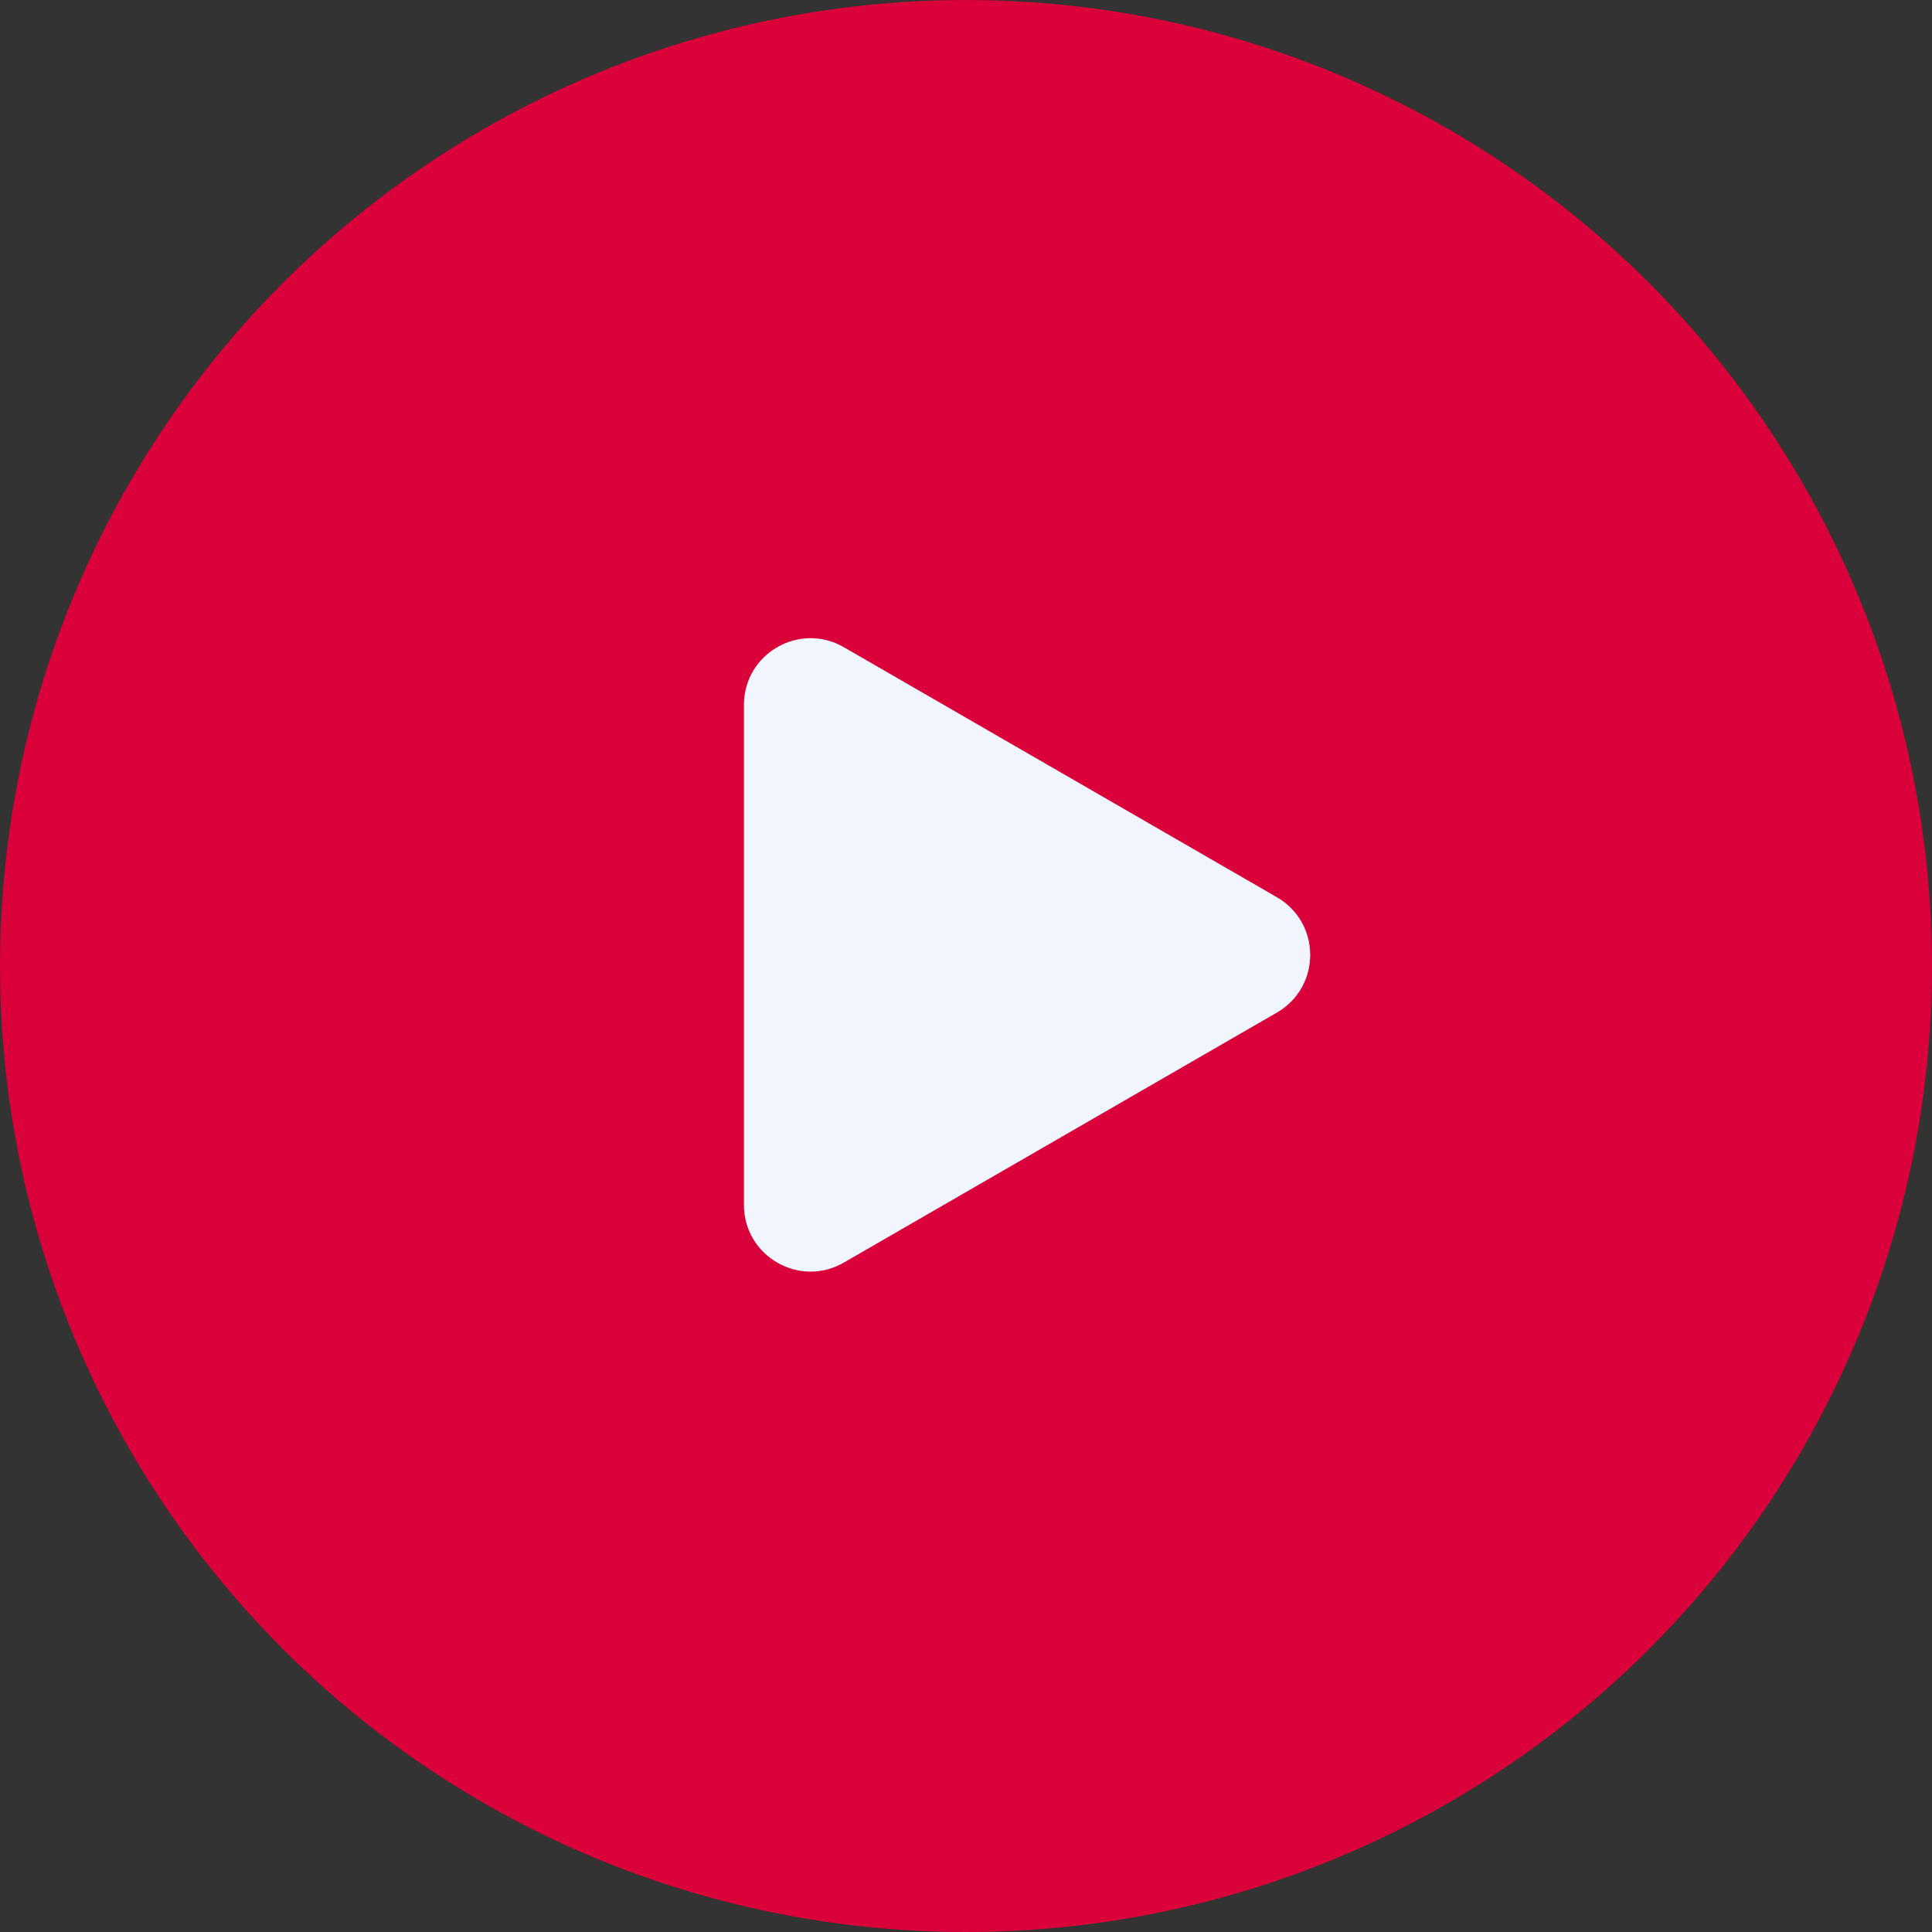
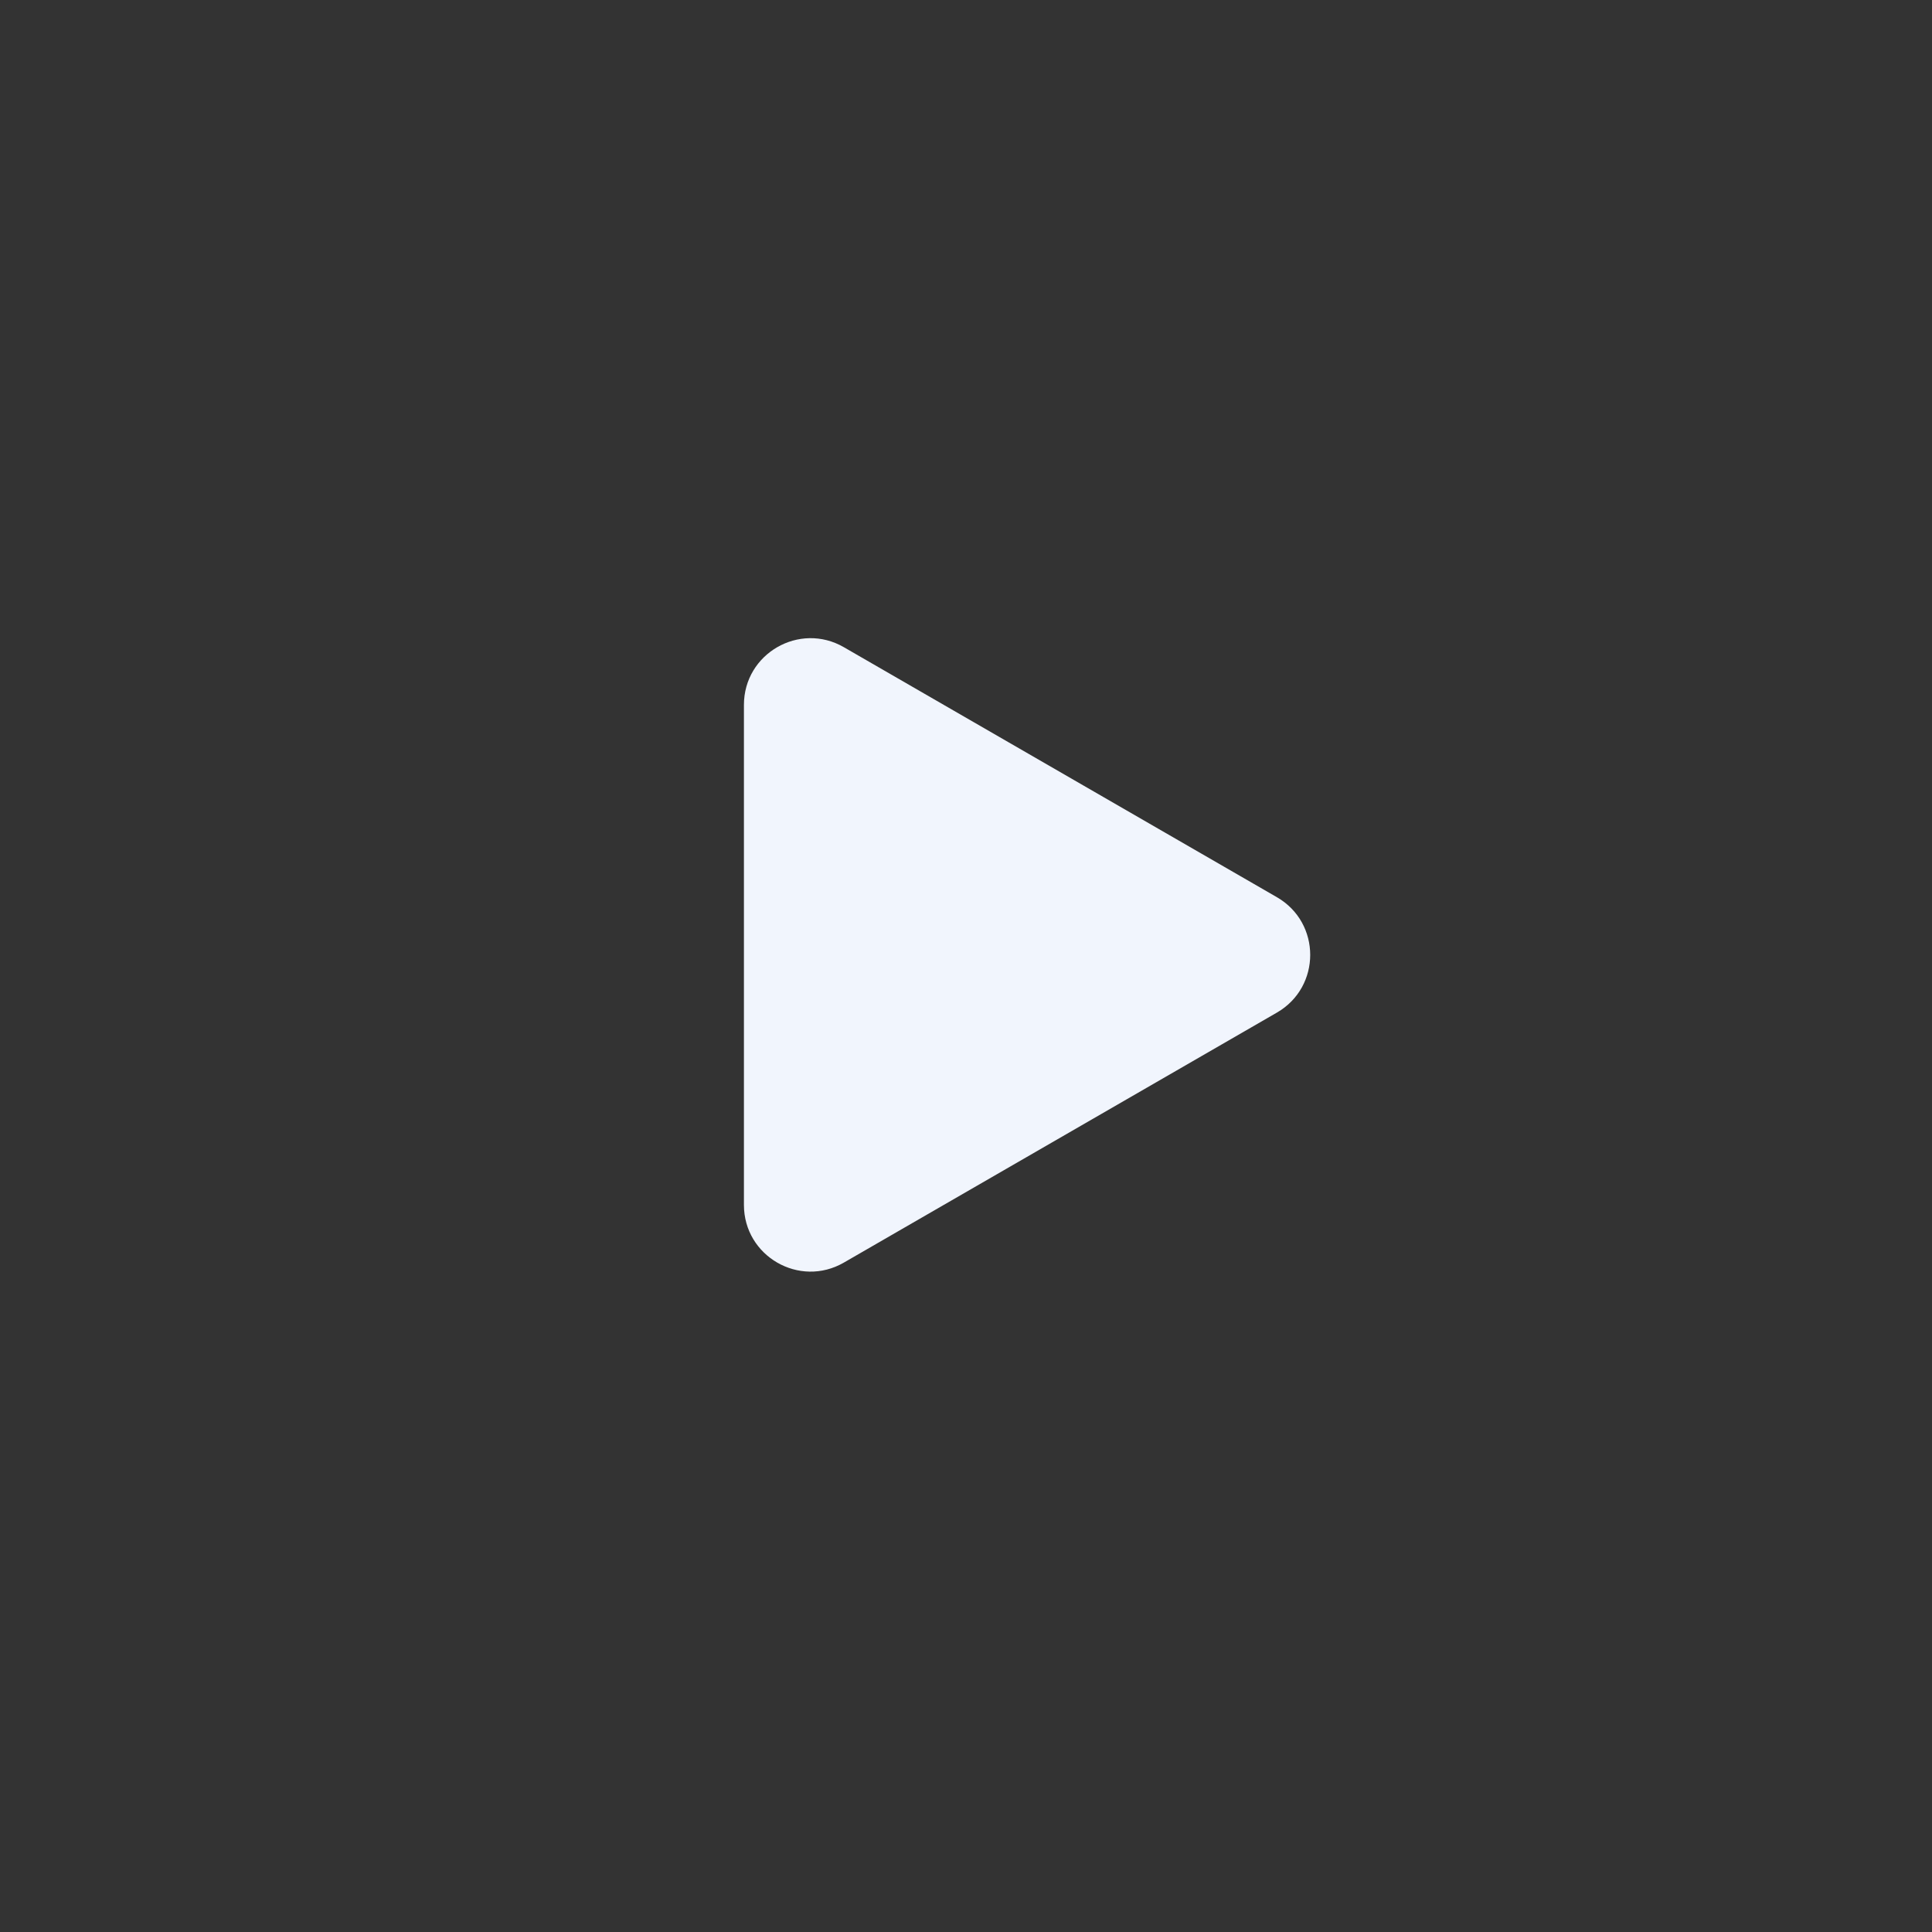
<svg xmlns="http://www.w3.org/2000/svg" width="87" height="87" viewBox="0 0 87 87" fill="none">
  <rect x="0" y="0" width="87" height="87" fill="#333333" stroke="none" />
  <g id="Group 89">
-     <circle id="Ellipse 2" cx="43.5" cy="43.5" r="43.5" fill="#DA0039" />
    <path id="Polygon 2" d="M57.5 45.598C59.5 44.443 59.5 41.557 57.5 40.402L38 29.144C36 27.989 33.5 29.432 33.5 31.742V54.258C33.5 56.568 36 58.011 38 56.856L57.5 45.598Z" fill="#F1F5FD" />
  </g>
</svg>